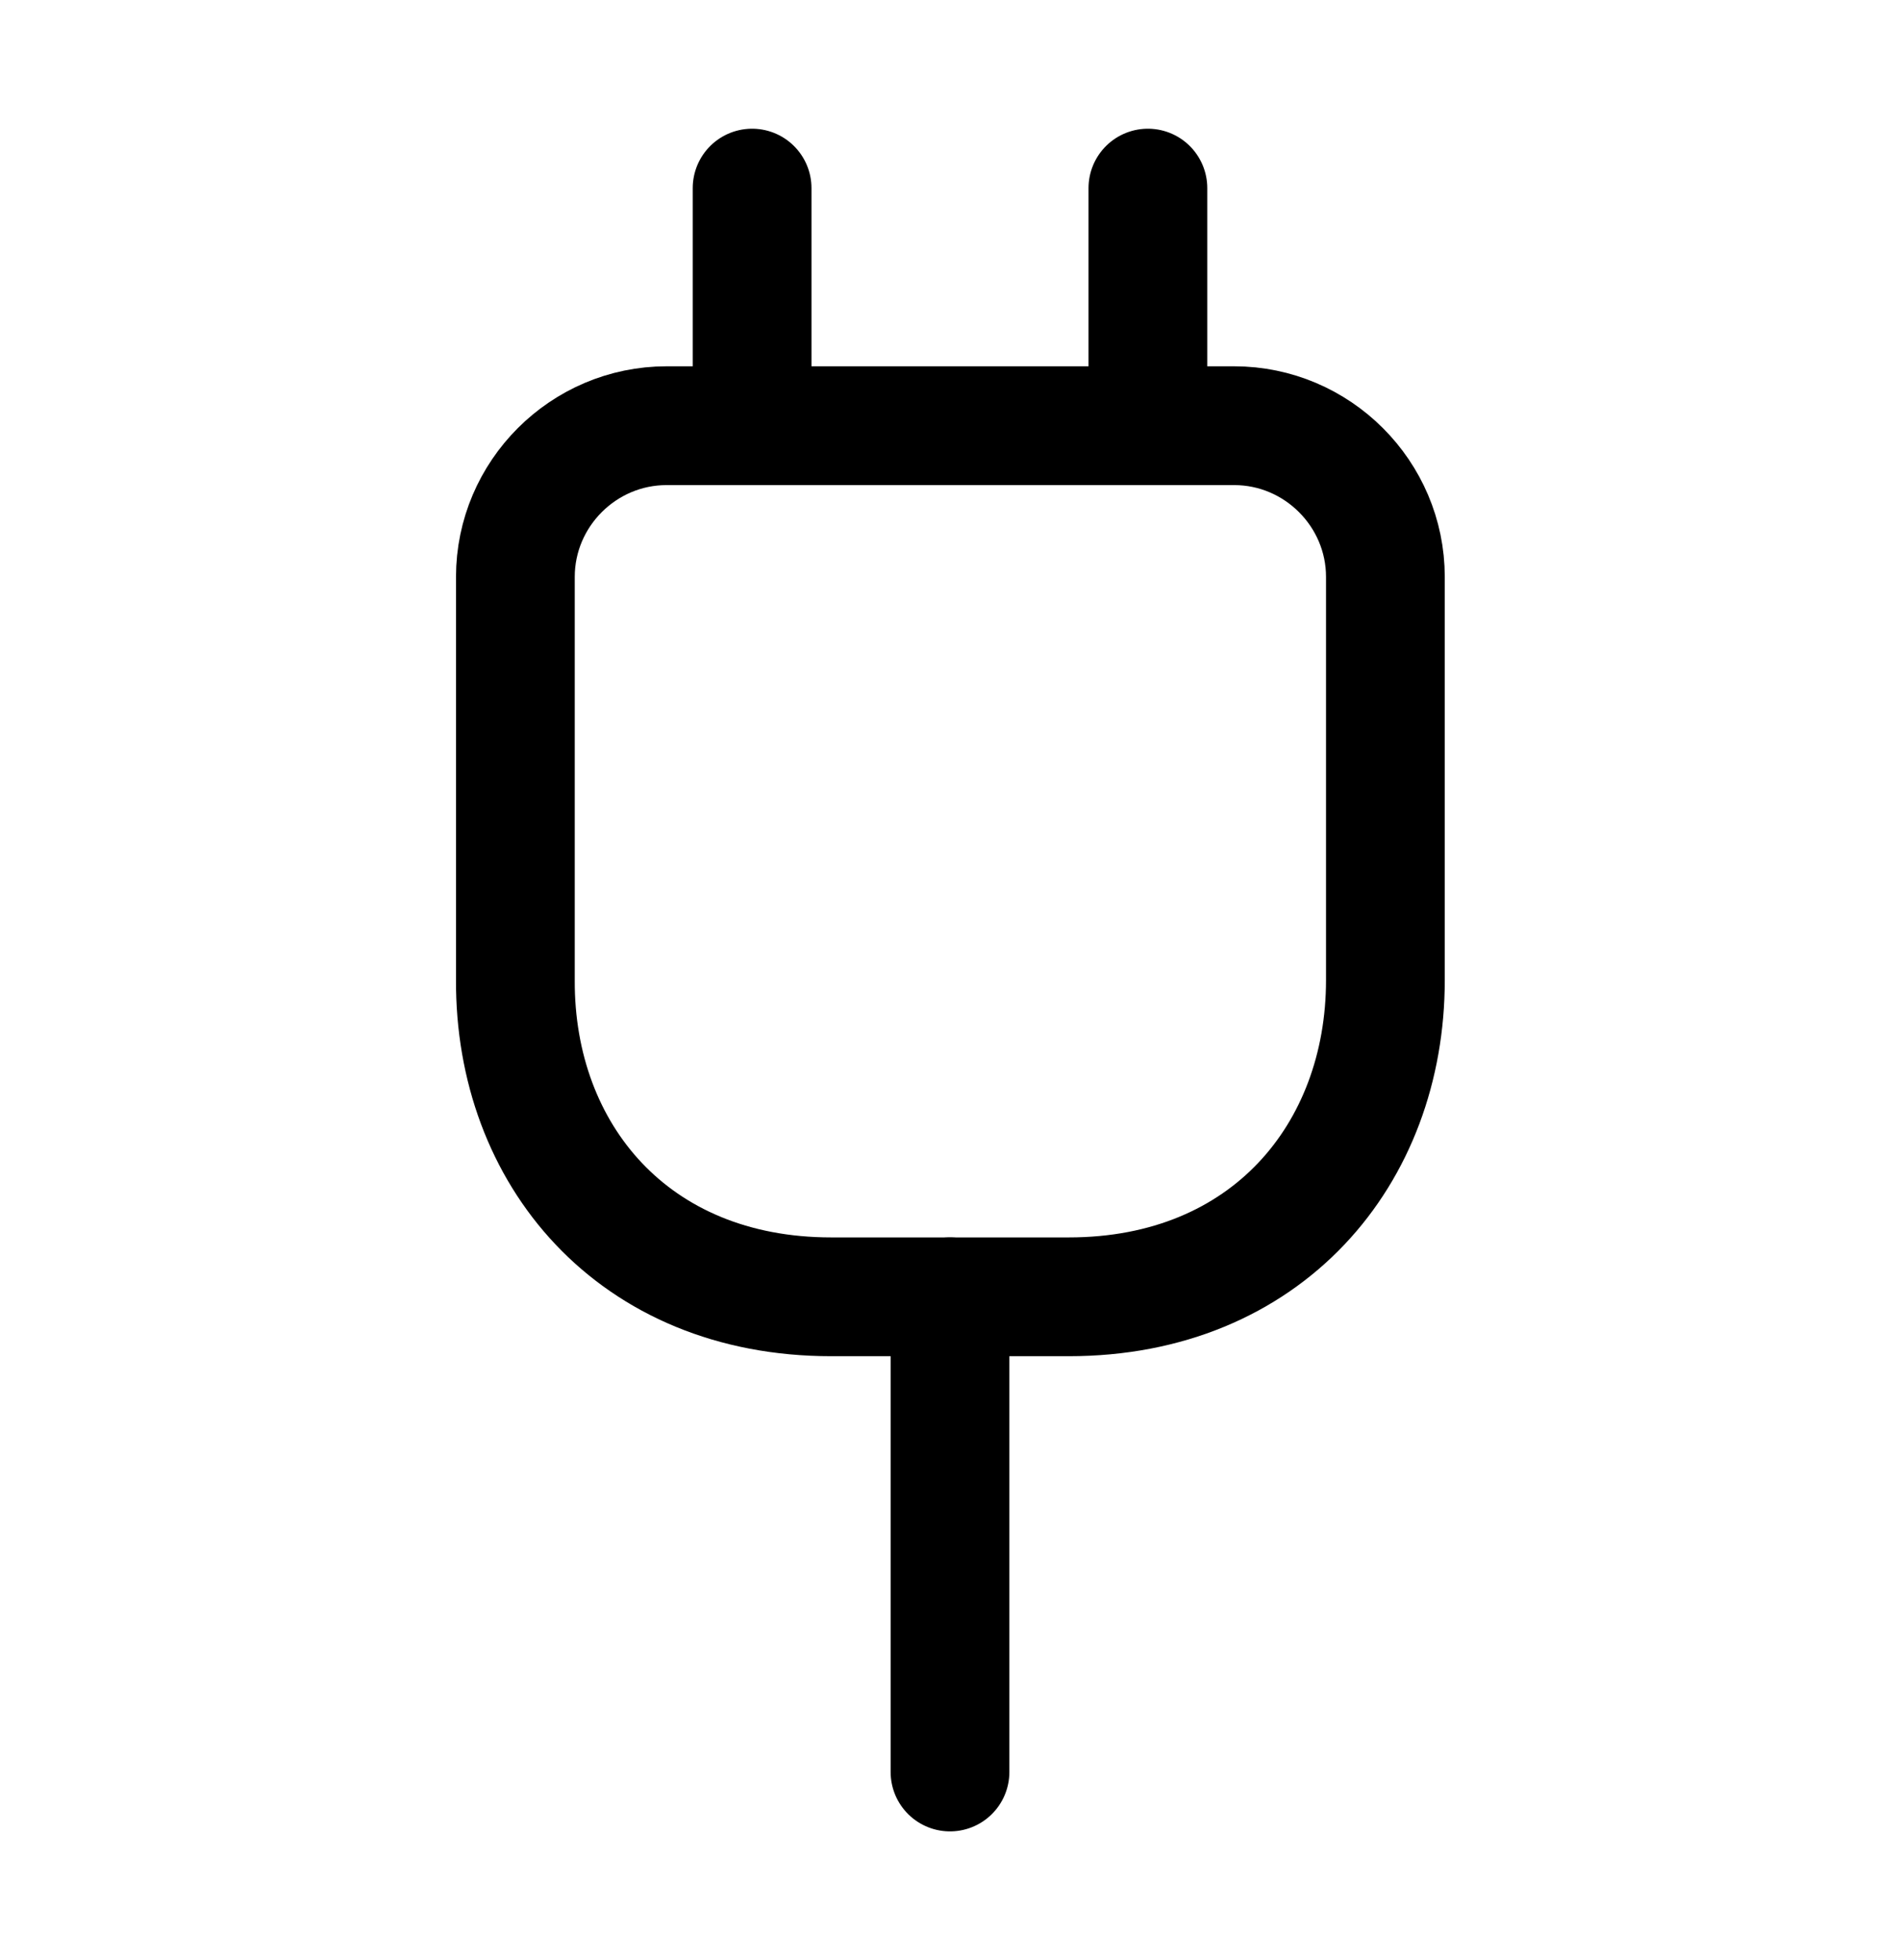
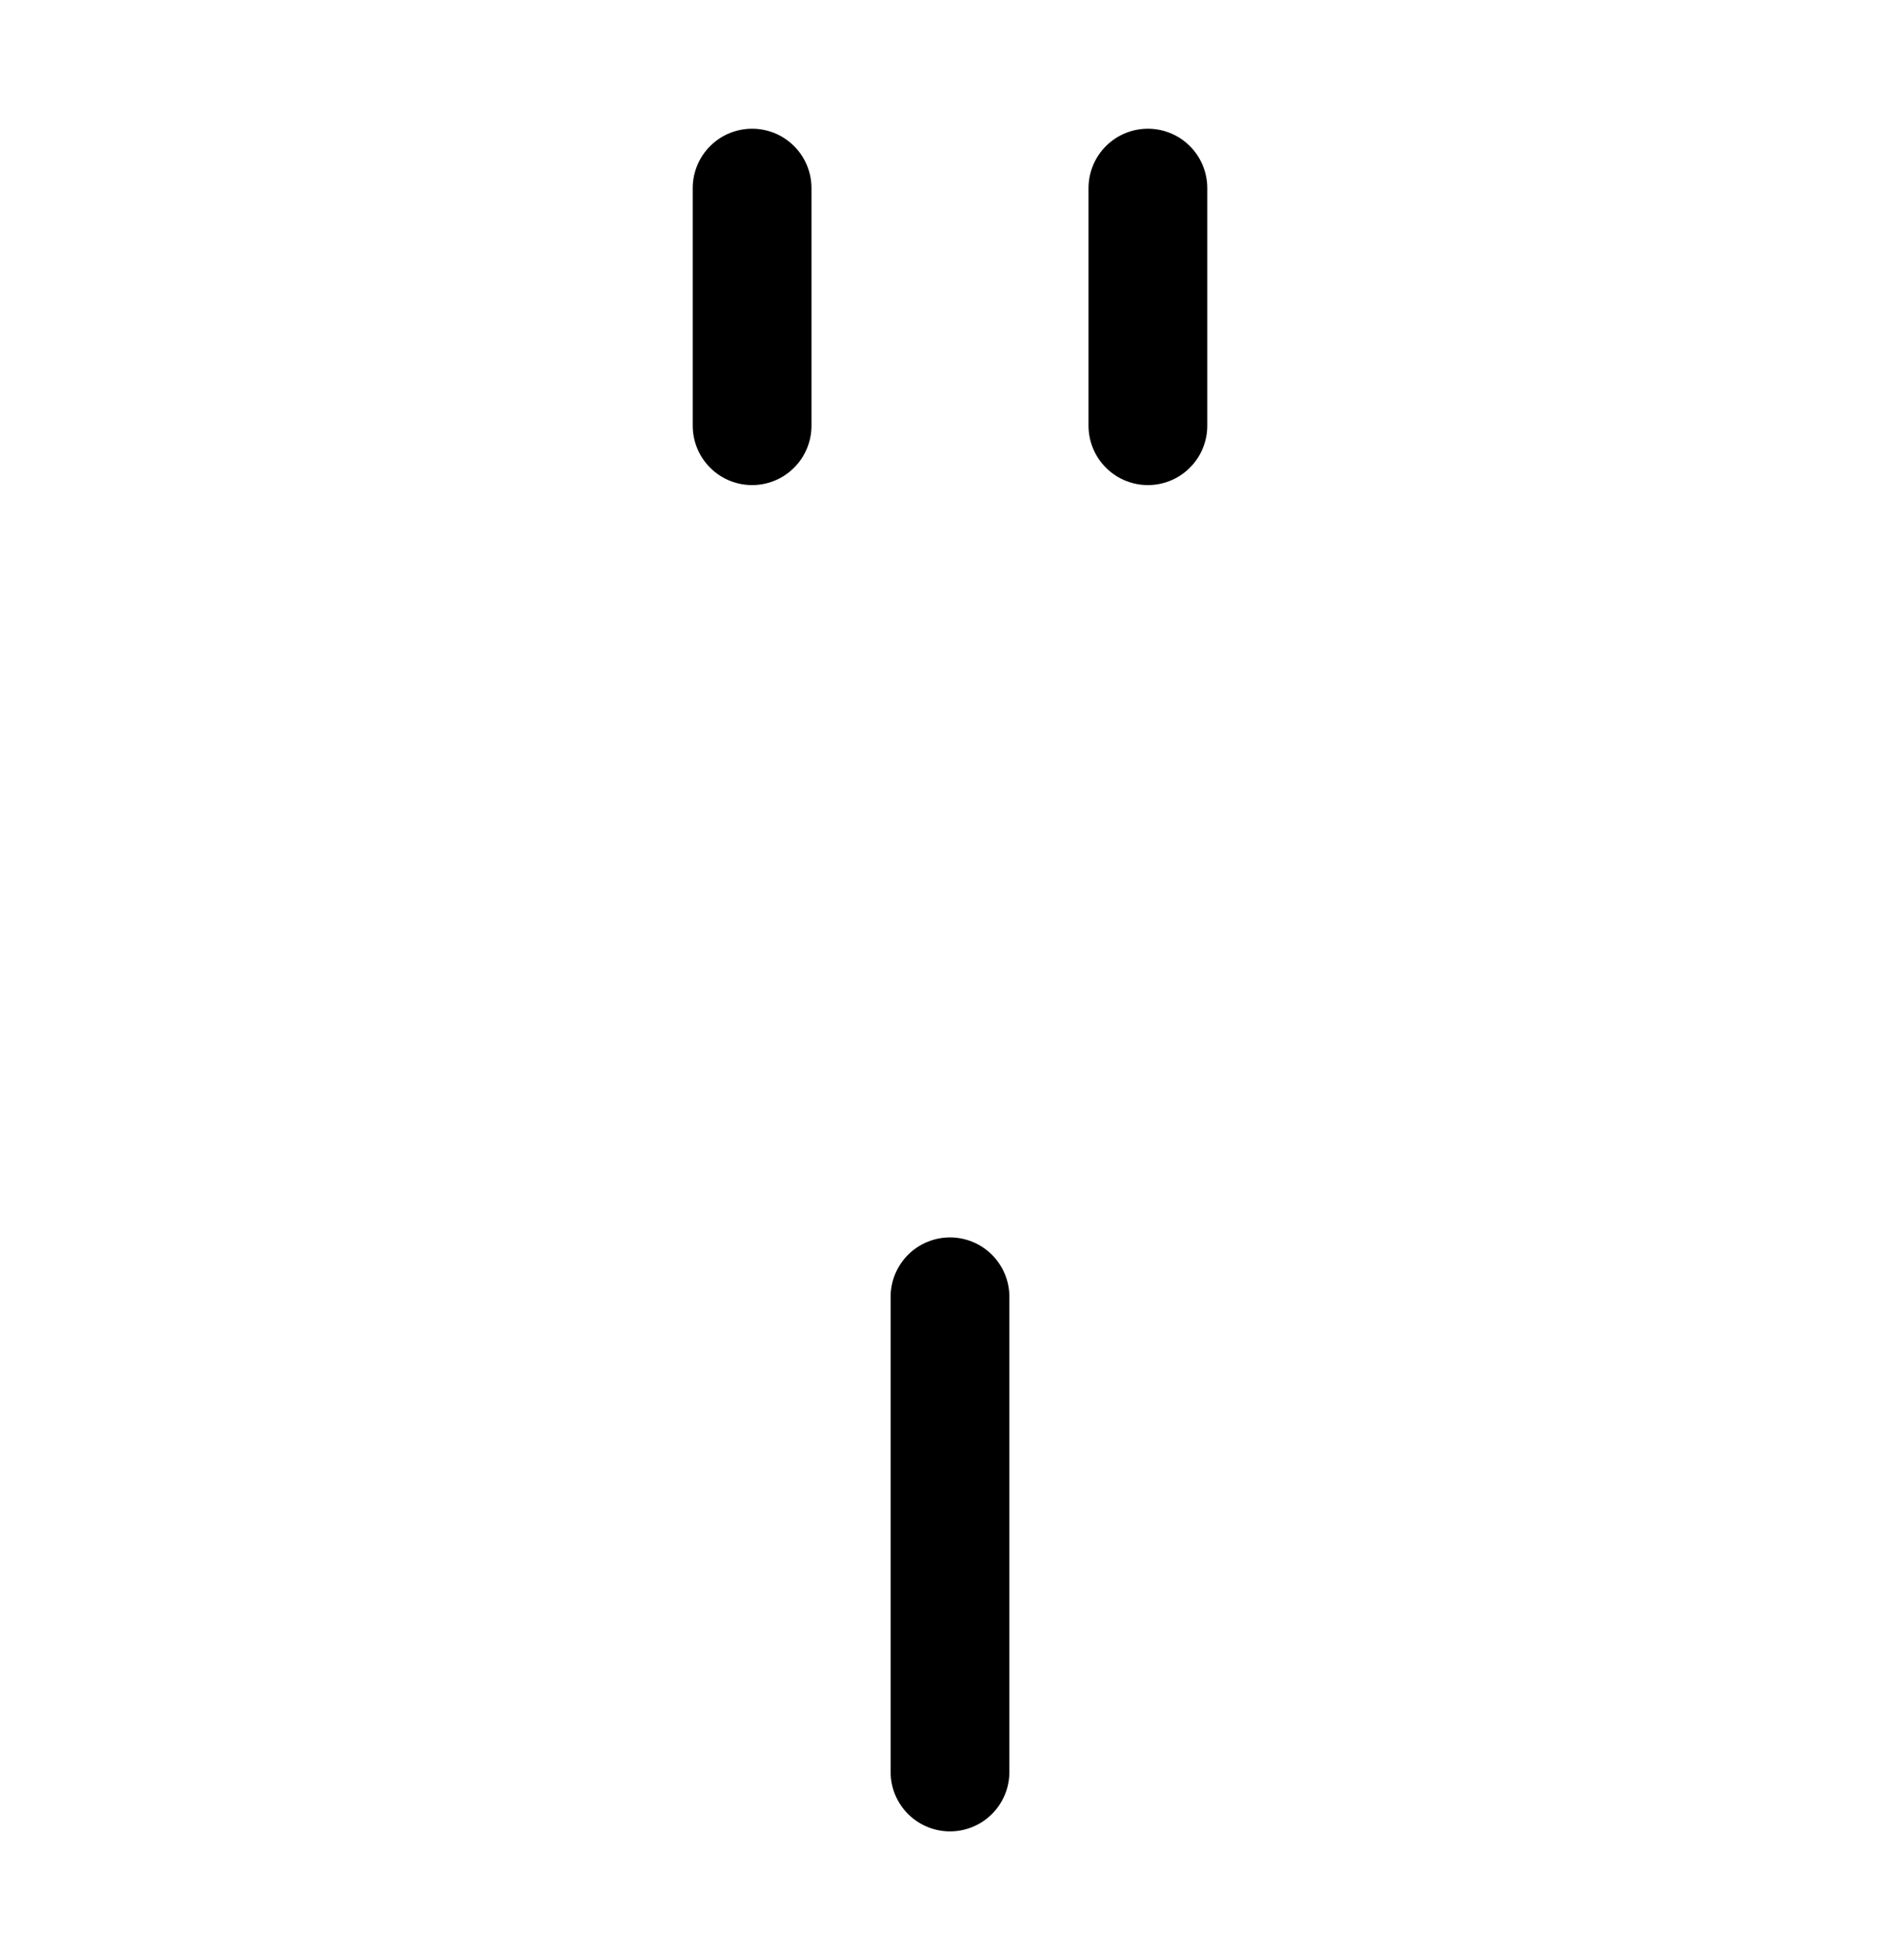
<svg xmlns="http://www.w3.org/2000/svg" width="32" height="33" viewBox="0 0 32 33" fill="none">
-   <path d="M14 21.833H18C21.333 21.833 23.333 19.433 23.333 16.5V9.713C23.333 8.313 22.186 7.167 20.786 7.167H11.226C9.826 7.167 8.68 8.313 8.68 9.713V16.5C8.666 19.433 10.666 21.833 14 21.833Z" stroke="black" stroke-width="2" stroke-linecap="round" stroke-linejoin="round" />
  <path d="M12.667 3.167V7.167" stroke="black" stroke-width="2" stroke-linecap="round" stroke-linejoin="round" />
  <path d="M19.333 3.167V7.167" stroke="black" stroke-width="2" stroke-linecap="round" stroke-linejoin="round" />
  <path d="M16 29.833V21.833" stroke="black" stroke-width="2" stroke-linecap="round" stroke-linejoin="round" />
</svg>